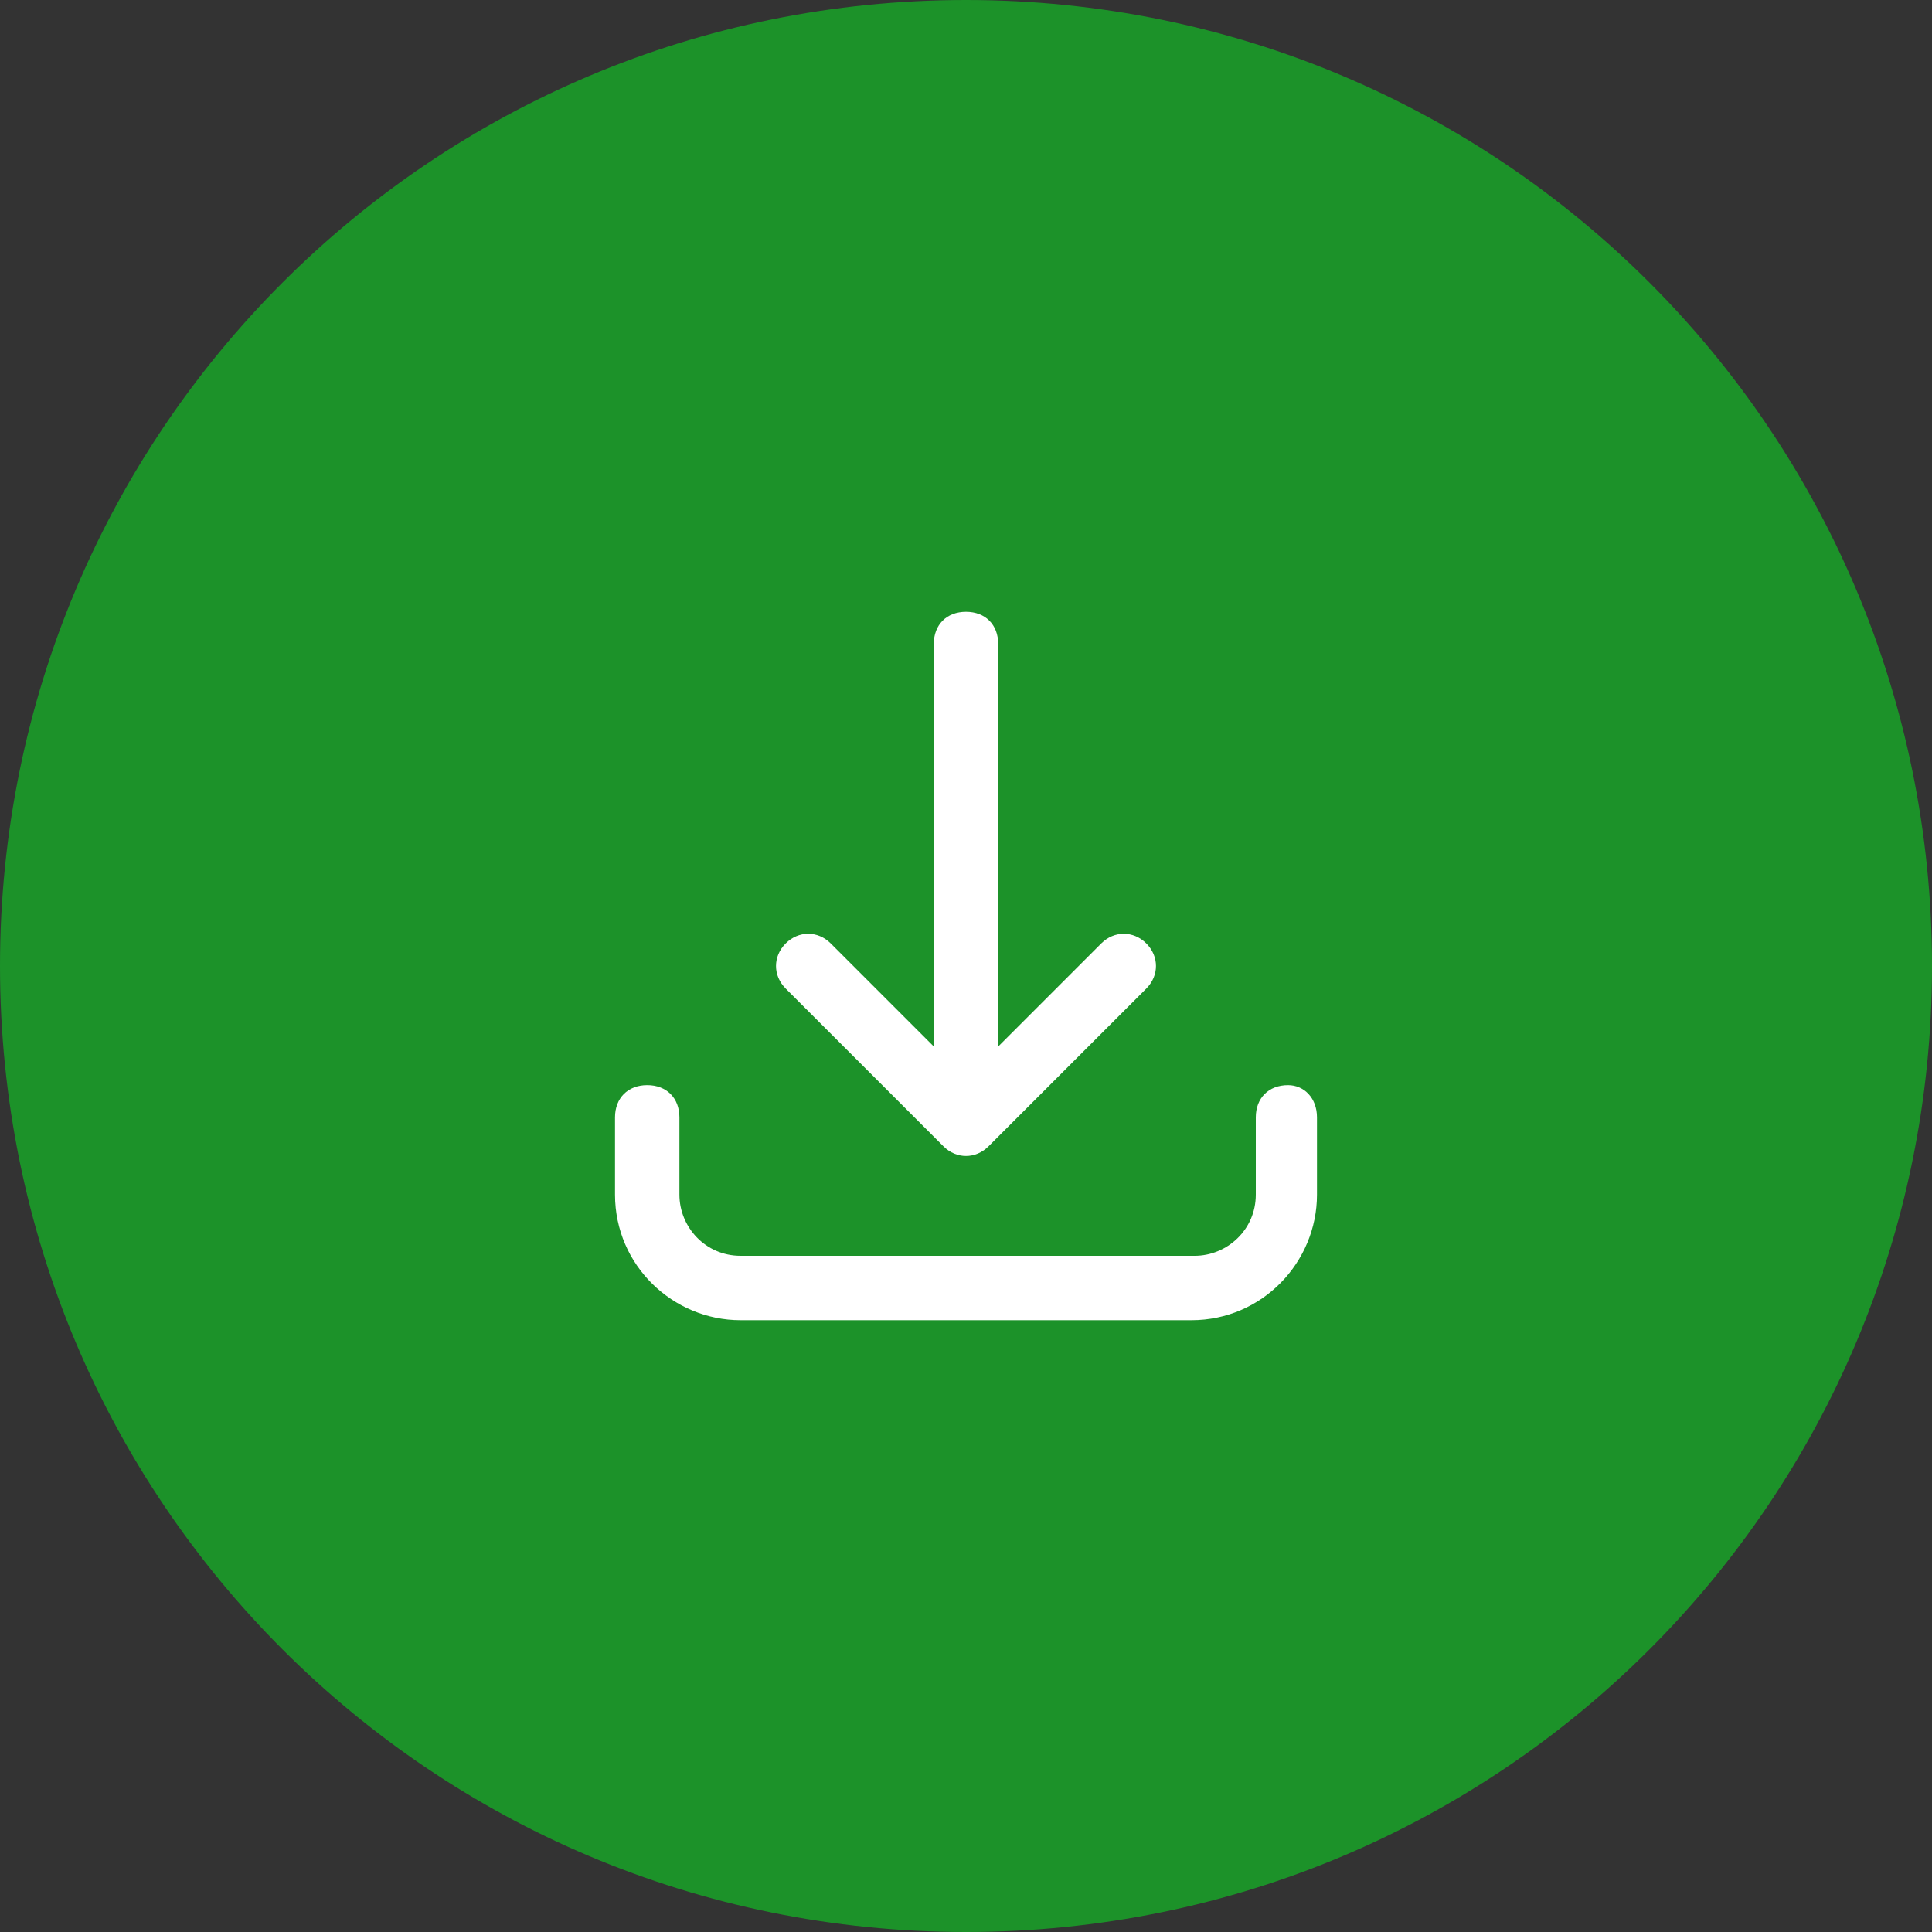
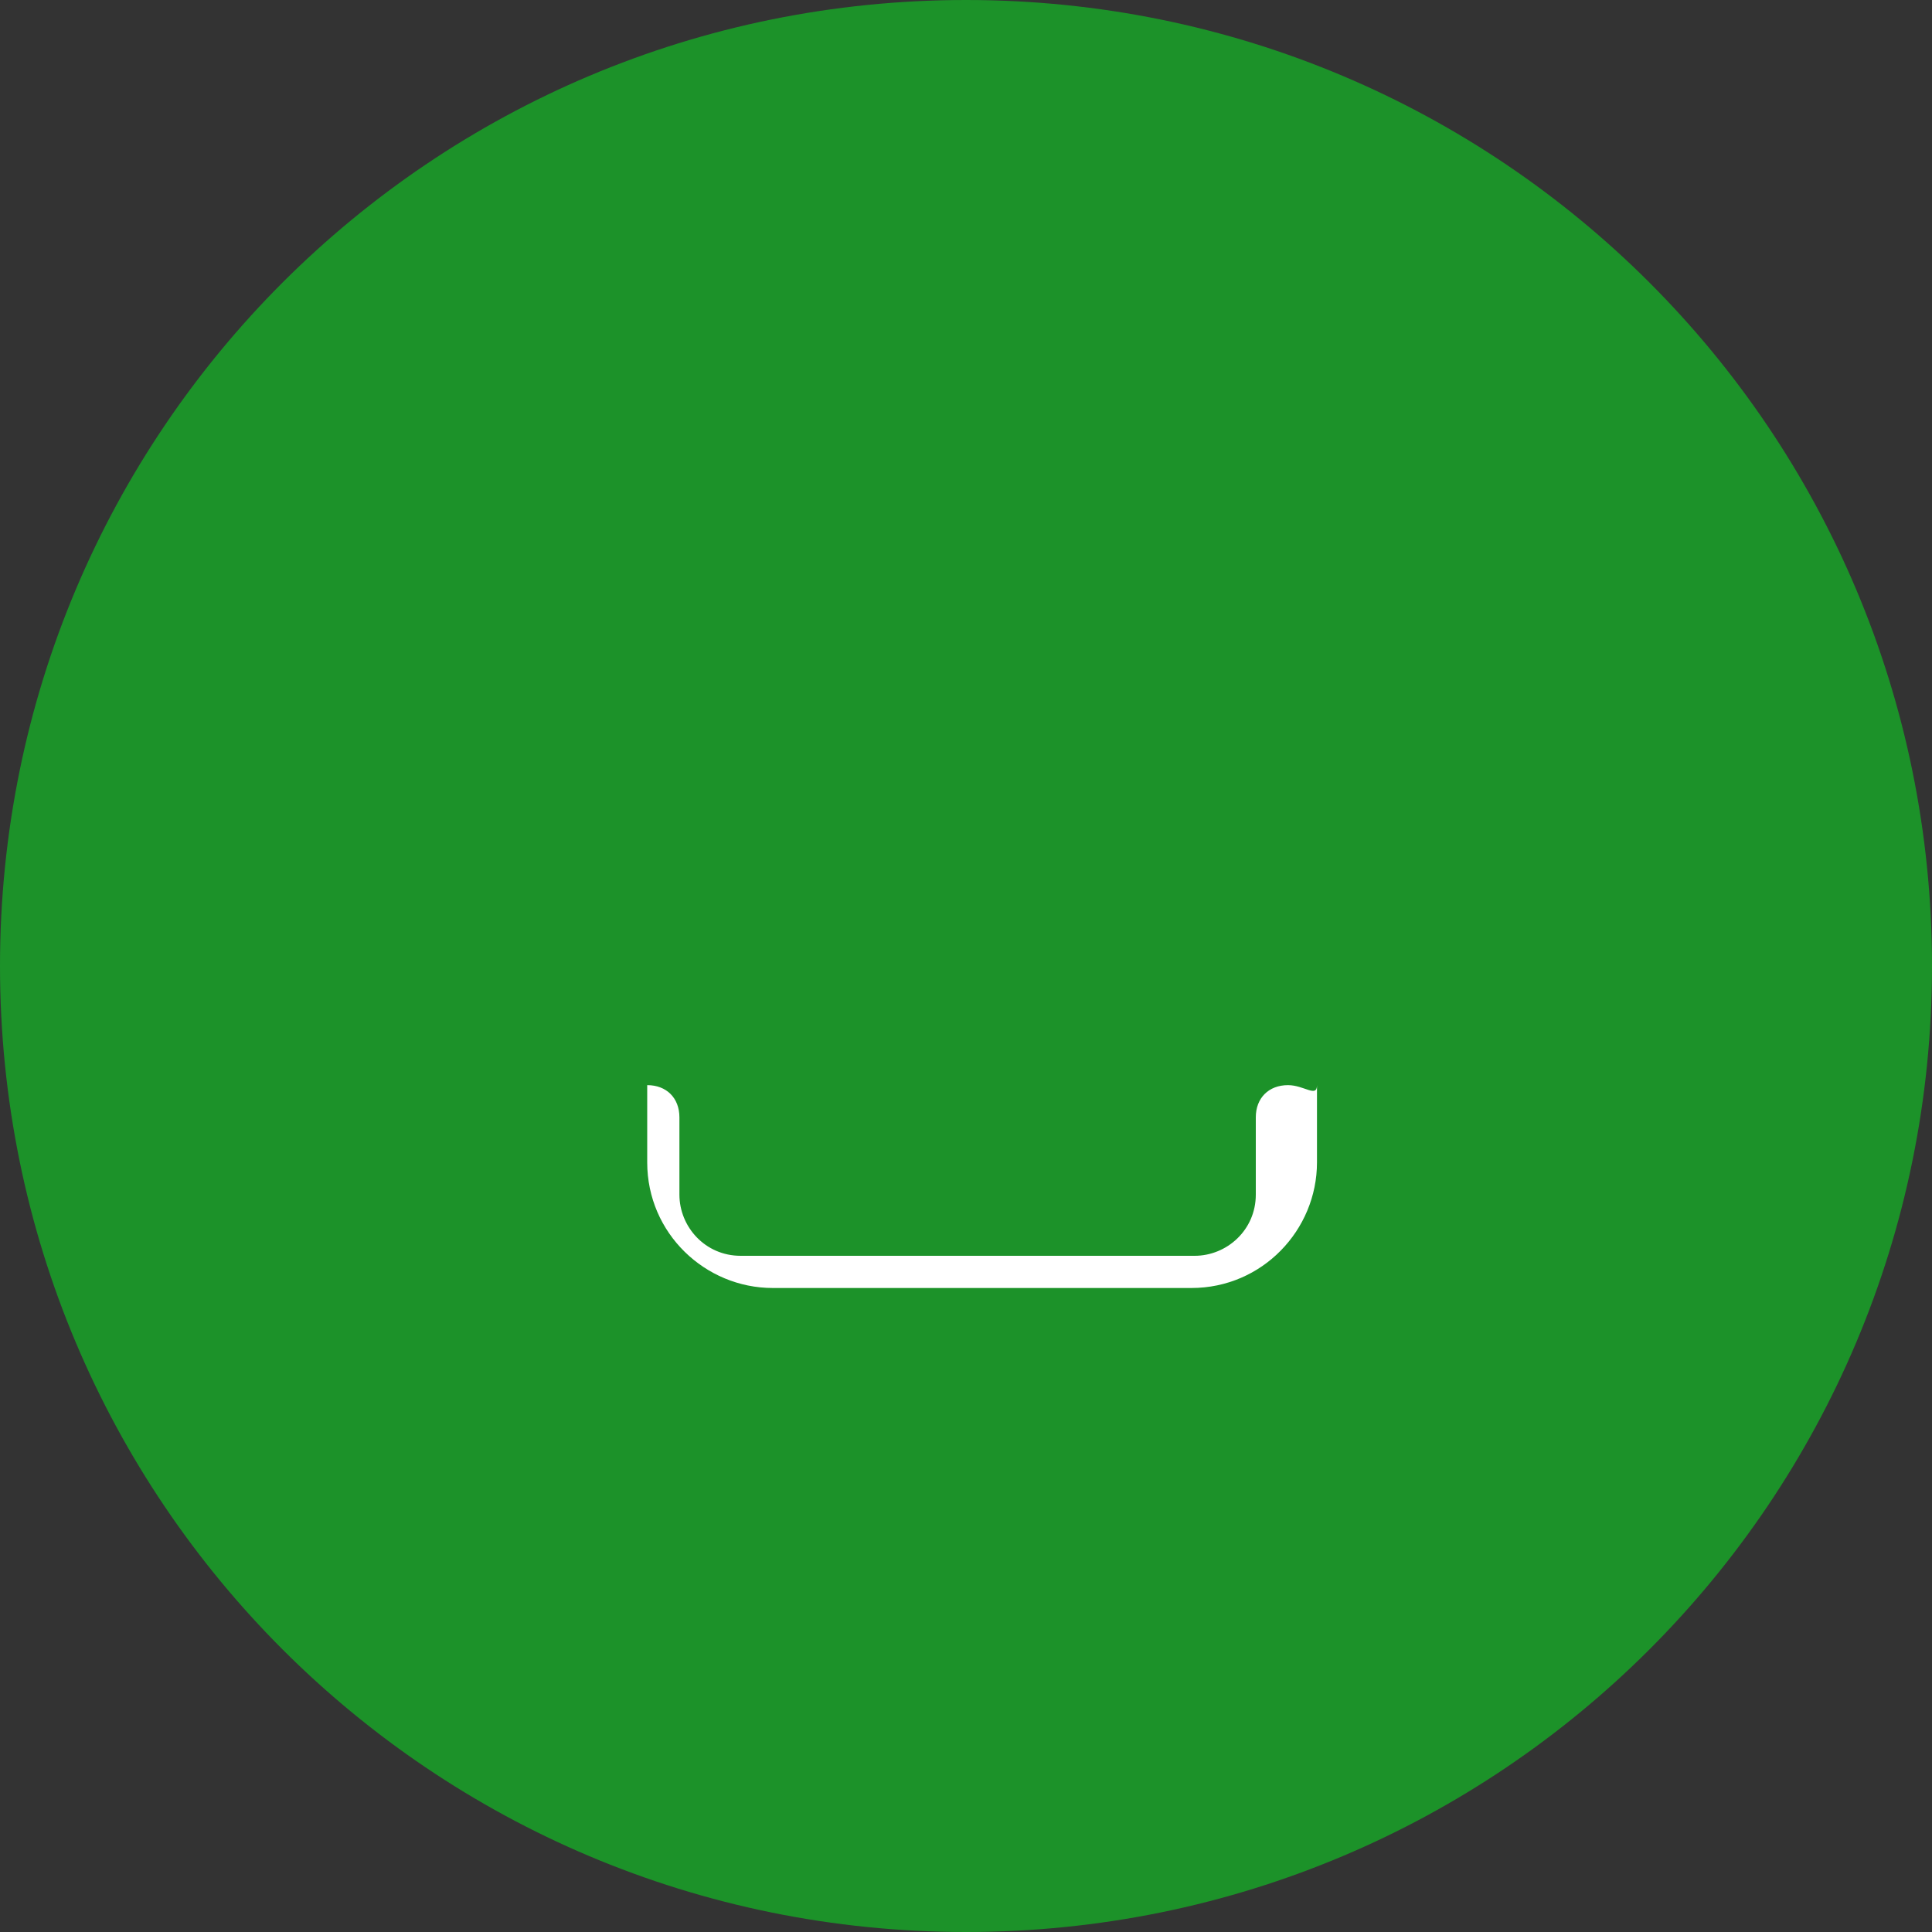
<svg xmlns="http://www.w3.org/2000/svg" version="1.1" id="Ebene_1" x="0px" y="0px" viewBox="0 0 60 60" style="enable-background:new 0 0 60 60;" xml:space="preserve">
  <rect x="0" y="0" width="60" height="60" fill="#333333" stroke="none" />
  <style type="text/css">
	.st0{fill:#1C9229;}
	.st1{fill:#FFFFFF;}
</style>
  <g id="Gruppe_60" transform="translate(-1129 -2039)">
    <g id="Gruppe_27" transform="translate(151 703)">
      <path id="Rechteck_13" class="st0" d="M1008,1336L1008,1336c16.6,0,30,13.4,30,30l0,0c0,16.6-13.4,30-30,30l0,0    c-16.6,0-30-13.4-30-30l0,0C978,1349.4,991.4,1336,1008,1336z" />
    </g>
  </g>
  <g>
    <g id="Gruppe_134">
-       <path id="Pfad_99" class="st1" d="M40,33.7c-0.6,0-1,0.4-1,1v2.4c0,1.1-0.9,1.9-1.9,1.9c0,0,0,0,0,0H23c-1.1,0-1.9-0.9-1.9-1.9    v-2.4c0-0.6-0.4-1-1-1s-1,0.4-1,1v2.4c0,2.2,1.8,3.9,3.9,3.9H37c2.2,0,3.9-1.8,3.9-3.9v-2.4C40.9,34.1,40.5,33.7,40,33.7" />
-       <path id="Pfad_100" class="st1" d="M29.3,35.6c0.4,0.4,1,0.4,1.4,0c0,0,0,0,0,0l4.9-4.9c0.4-0.4,0.4-1,0-1.4s-1-0.4-1.4,0l0,0    L31,32.5V20c0-0.6-0.4-1-1-1c-0.6,0-1,0.4-1,1v12.5l-3.2-3.2c-0.4-0.4-1-0.4-1.4,0c-0.4,0.4-0.4,1,0,1.4L29.3,35.6z" />
+       <path id="Pfad_99" class="st1" d="M40,33.7c-0.6,0-1,0.4-1,1v2.4c0,1.1-0.9,1.9-1.9,1.9c0,0,0,0,0,0H23c-1.1,0-1.9-0.9-1.9-1.9    v-2.4c0-0.6-0.4-1-1-1v2.4c0,2.2,1.8,3.9,3.9,3.9H37c2.2,0,3.9-1.8,3.9-3.9v-2.4C40.9,34.1,40.5,33.7,40,33.7" />
    </g>
  </g>
</svg>